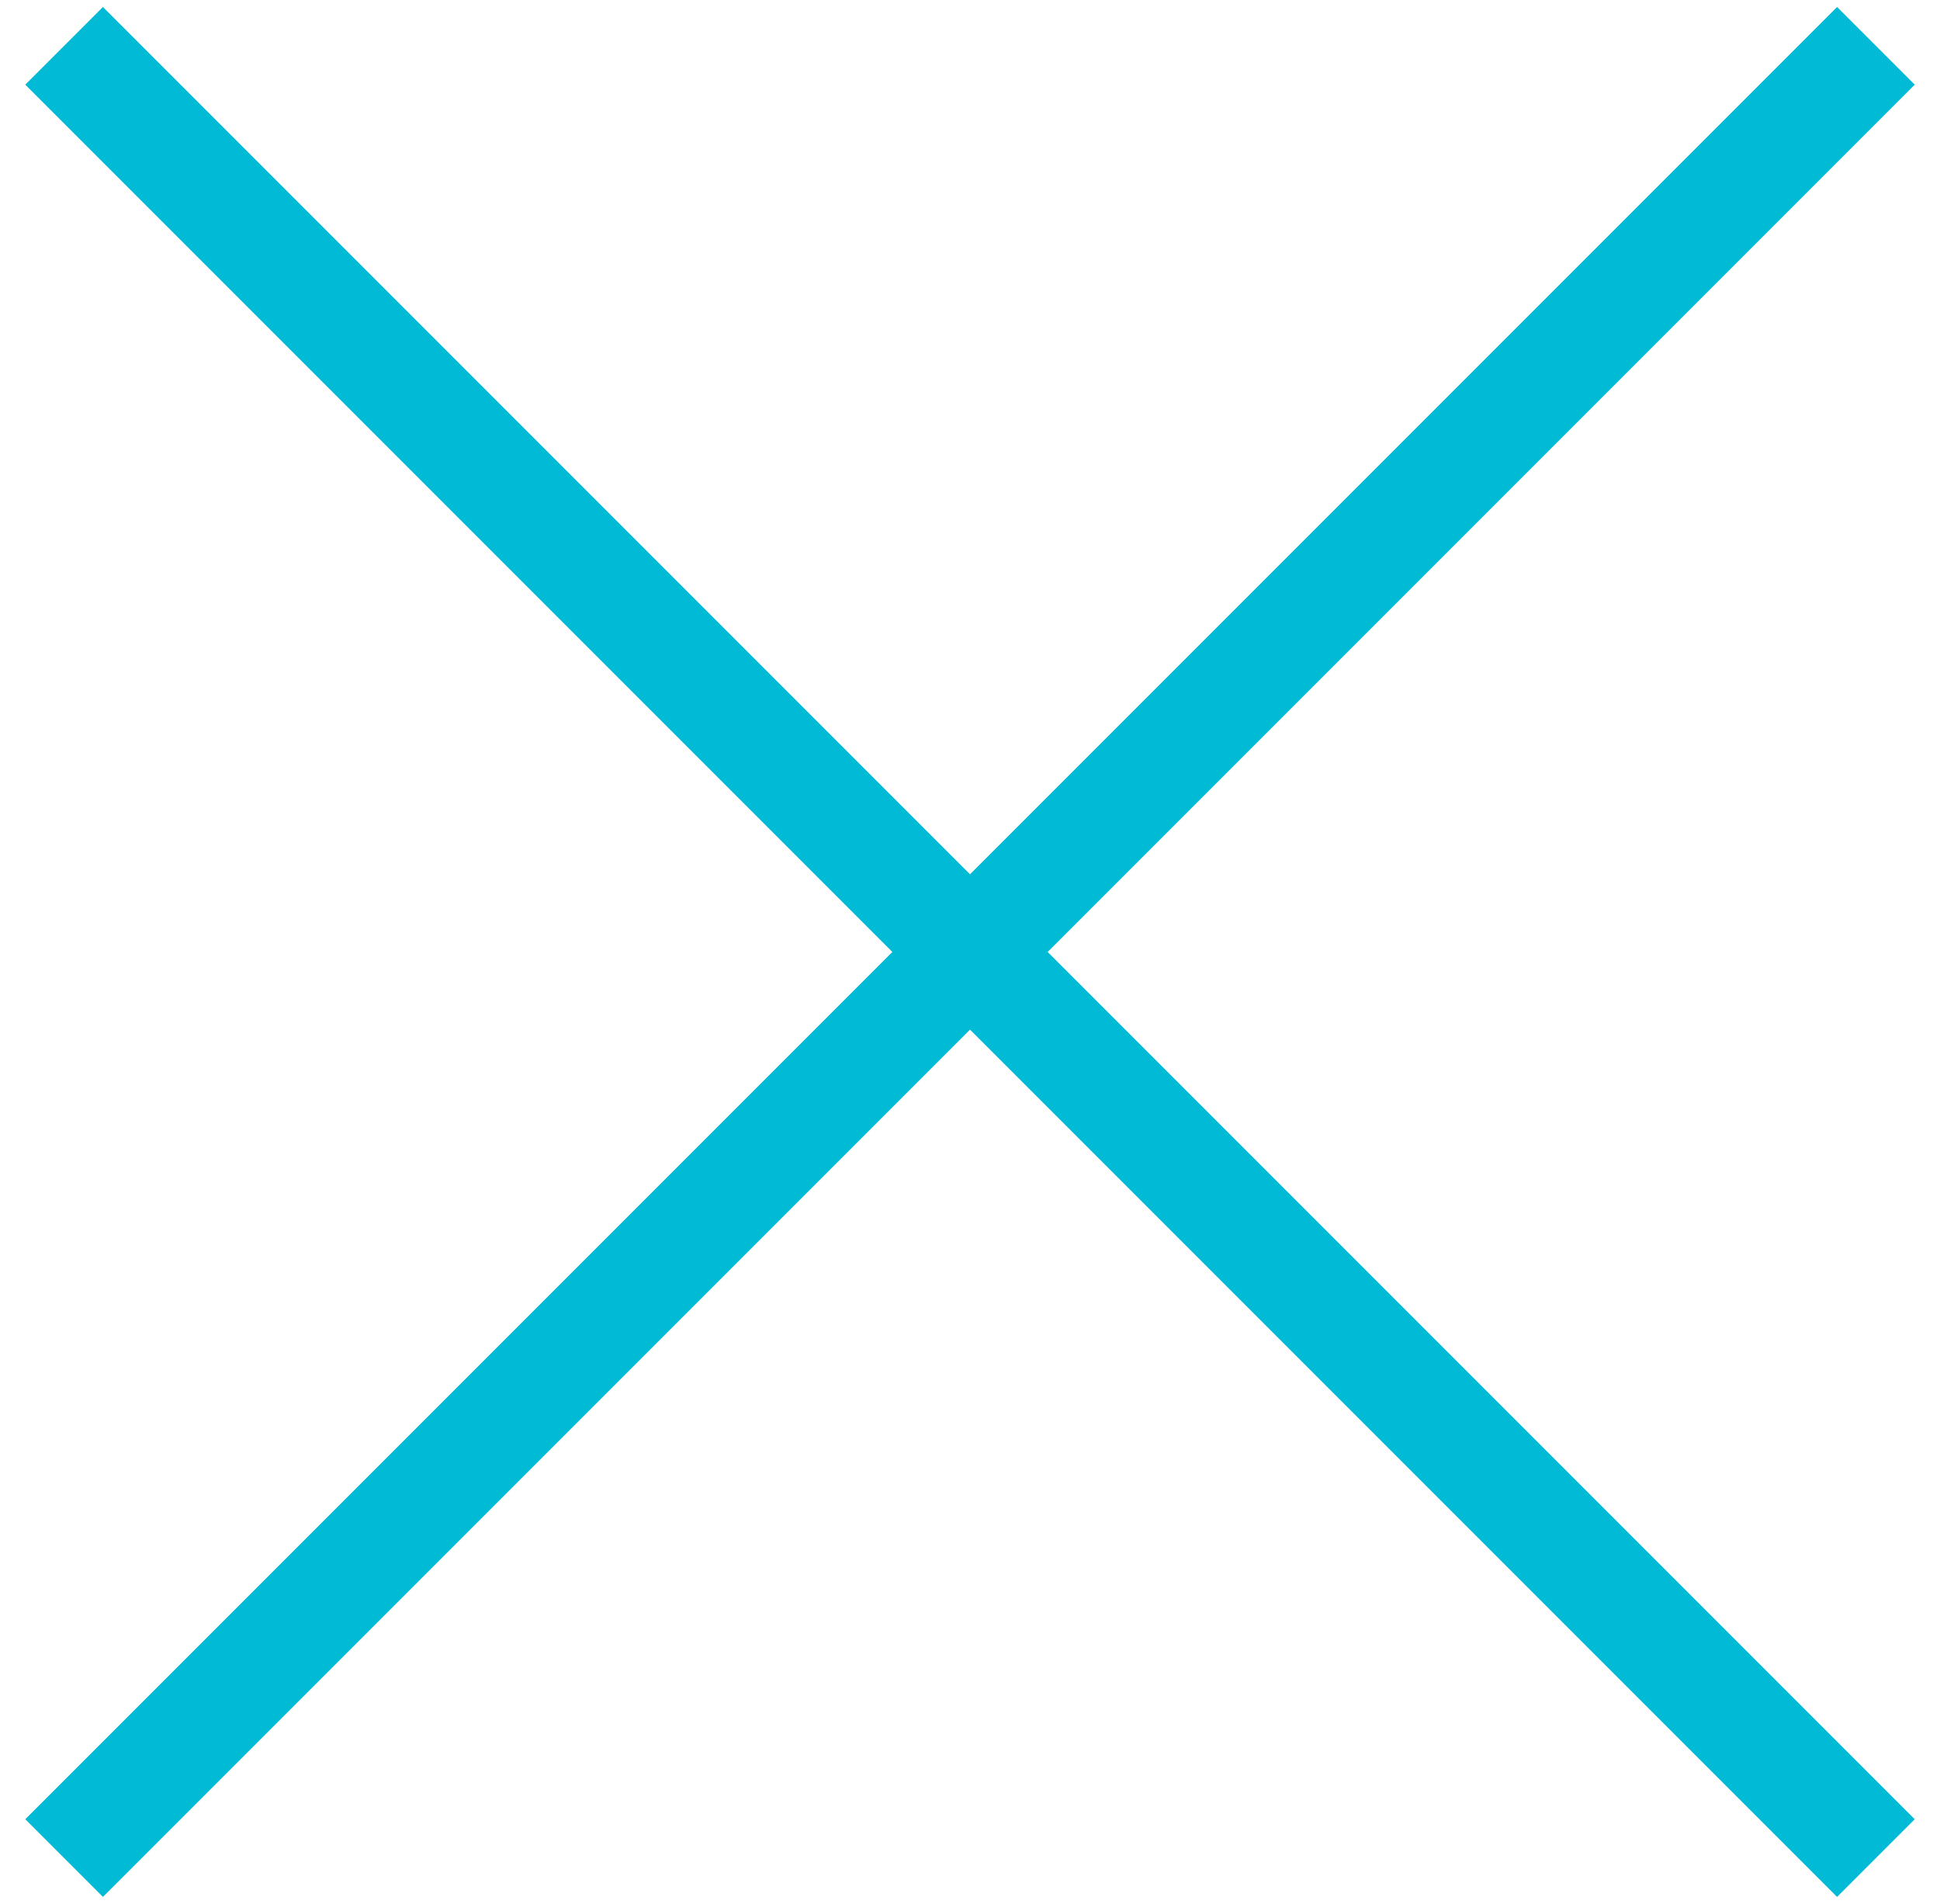
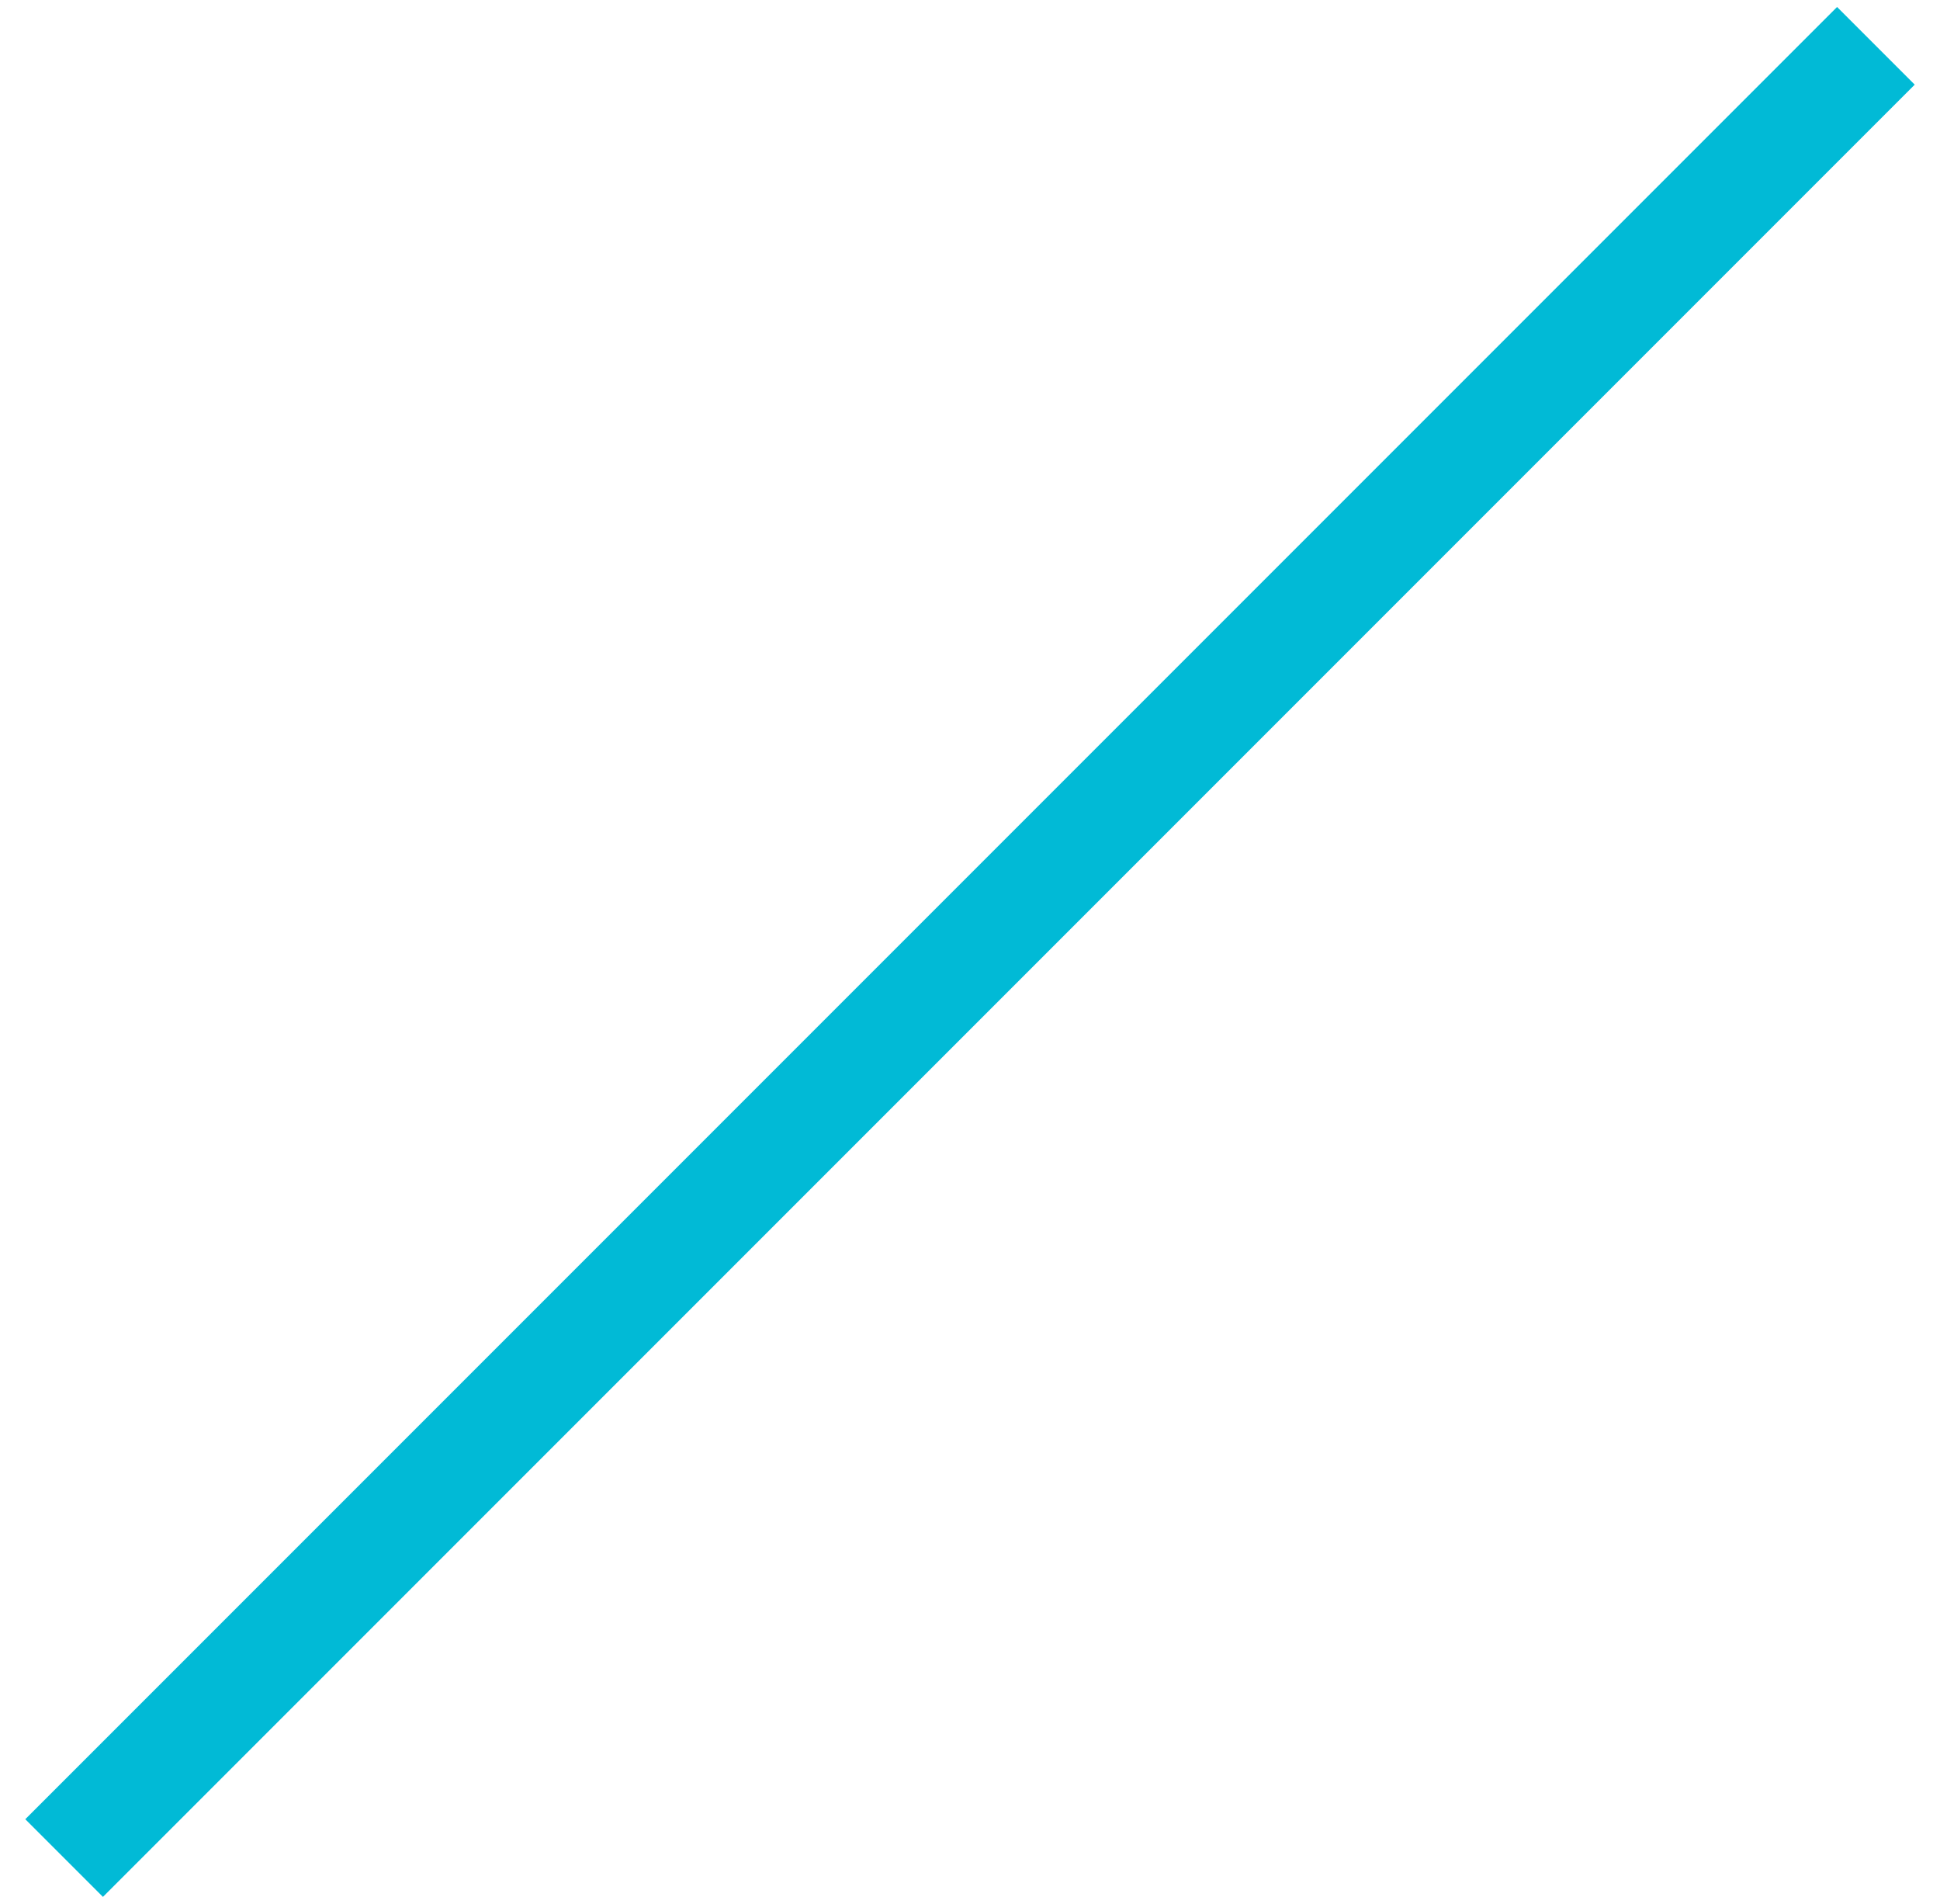
<svg xmlns="http://www.w3.org/2000/svg" width="53px" height="52px" viewBox="0 0 53 52" version="1.1">
  <title>close@1,5x</title>
  <desc>Created with Sketch.</desc>
  <defs />
  <g id="Page-1" stroke="none" stroke-width="1" fill="none" fill-rule="evenodd">
    <g id="Visszahivas" transform="translate(-694, -59)" fill="#01BAD6">
      <g id="close" transform="translate(720.5, 85) rotate(-45) translate(-720.5, -85) translate(685, 50)">
-         <rect id="Rectangle" x="34" y="0" width="3" height="70" />
        <rect id="Rectangle" transform="translate(35.5, 35) rotate(-270) translate(-35.5, -35) " x="34" y="0" width="3" height="70" />
      </g>
    </g>
  </g>
</svg>